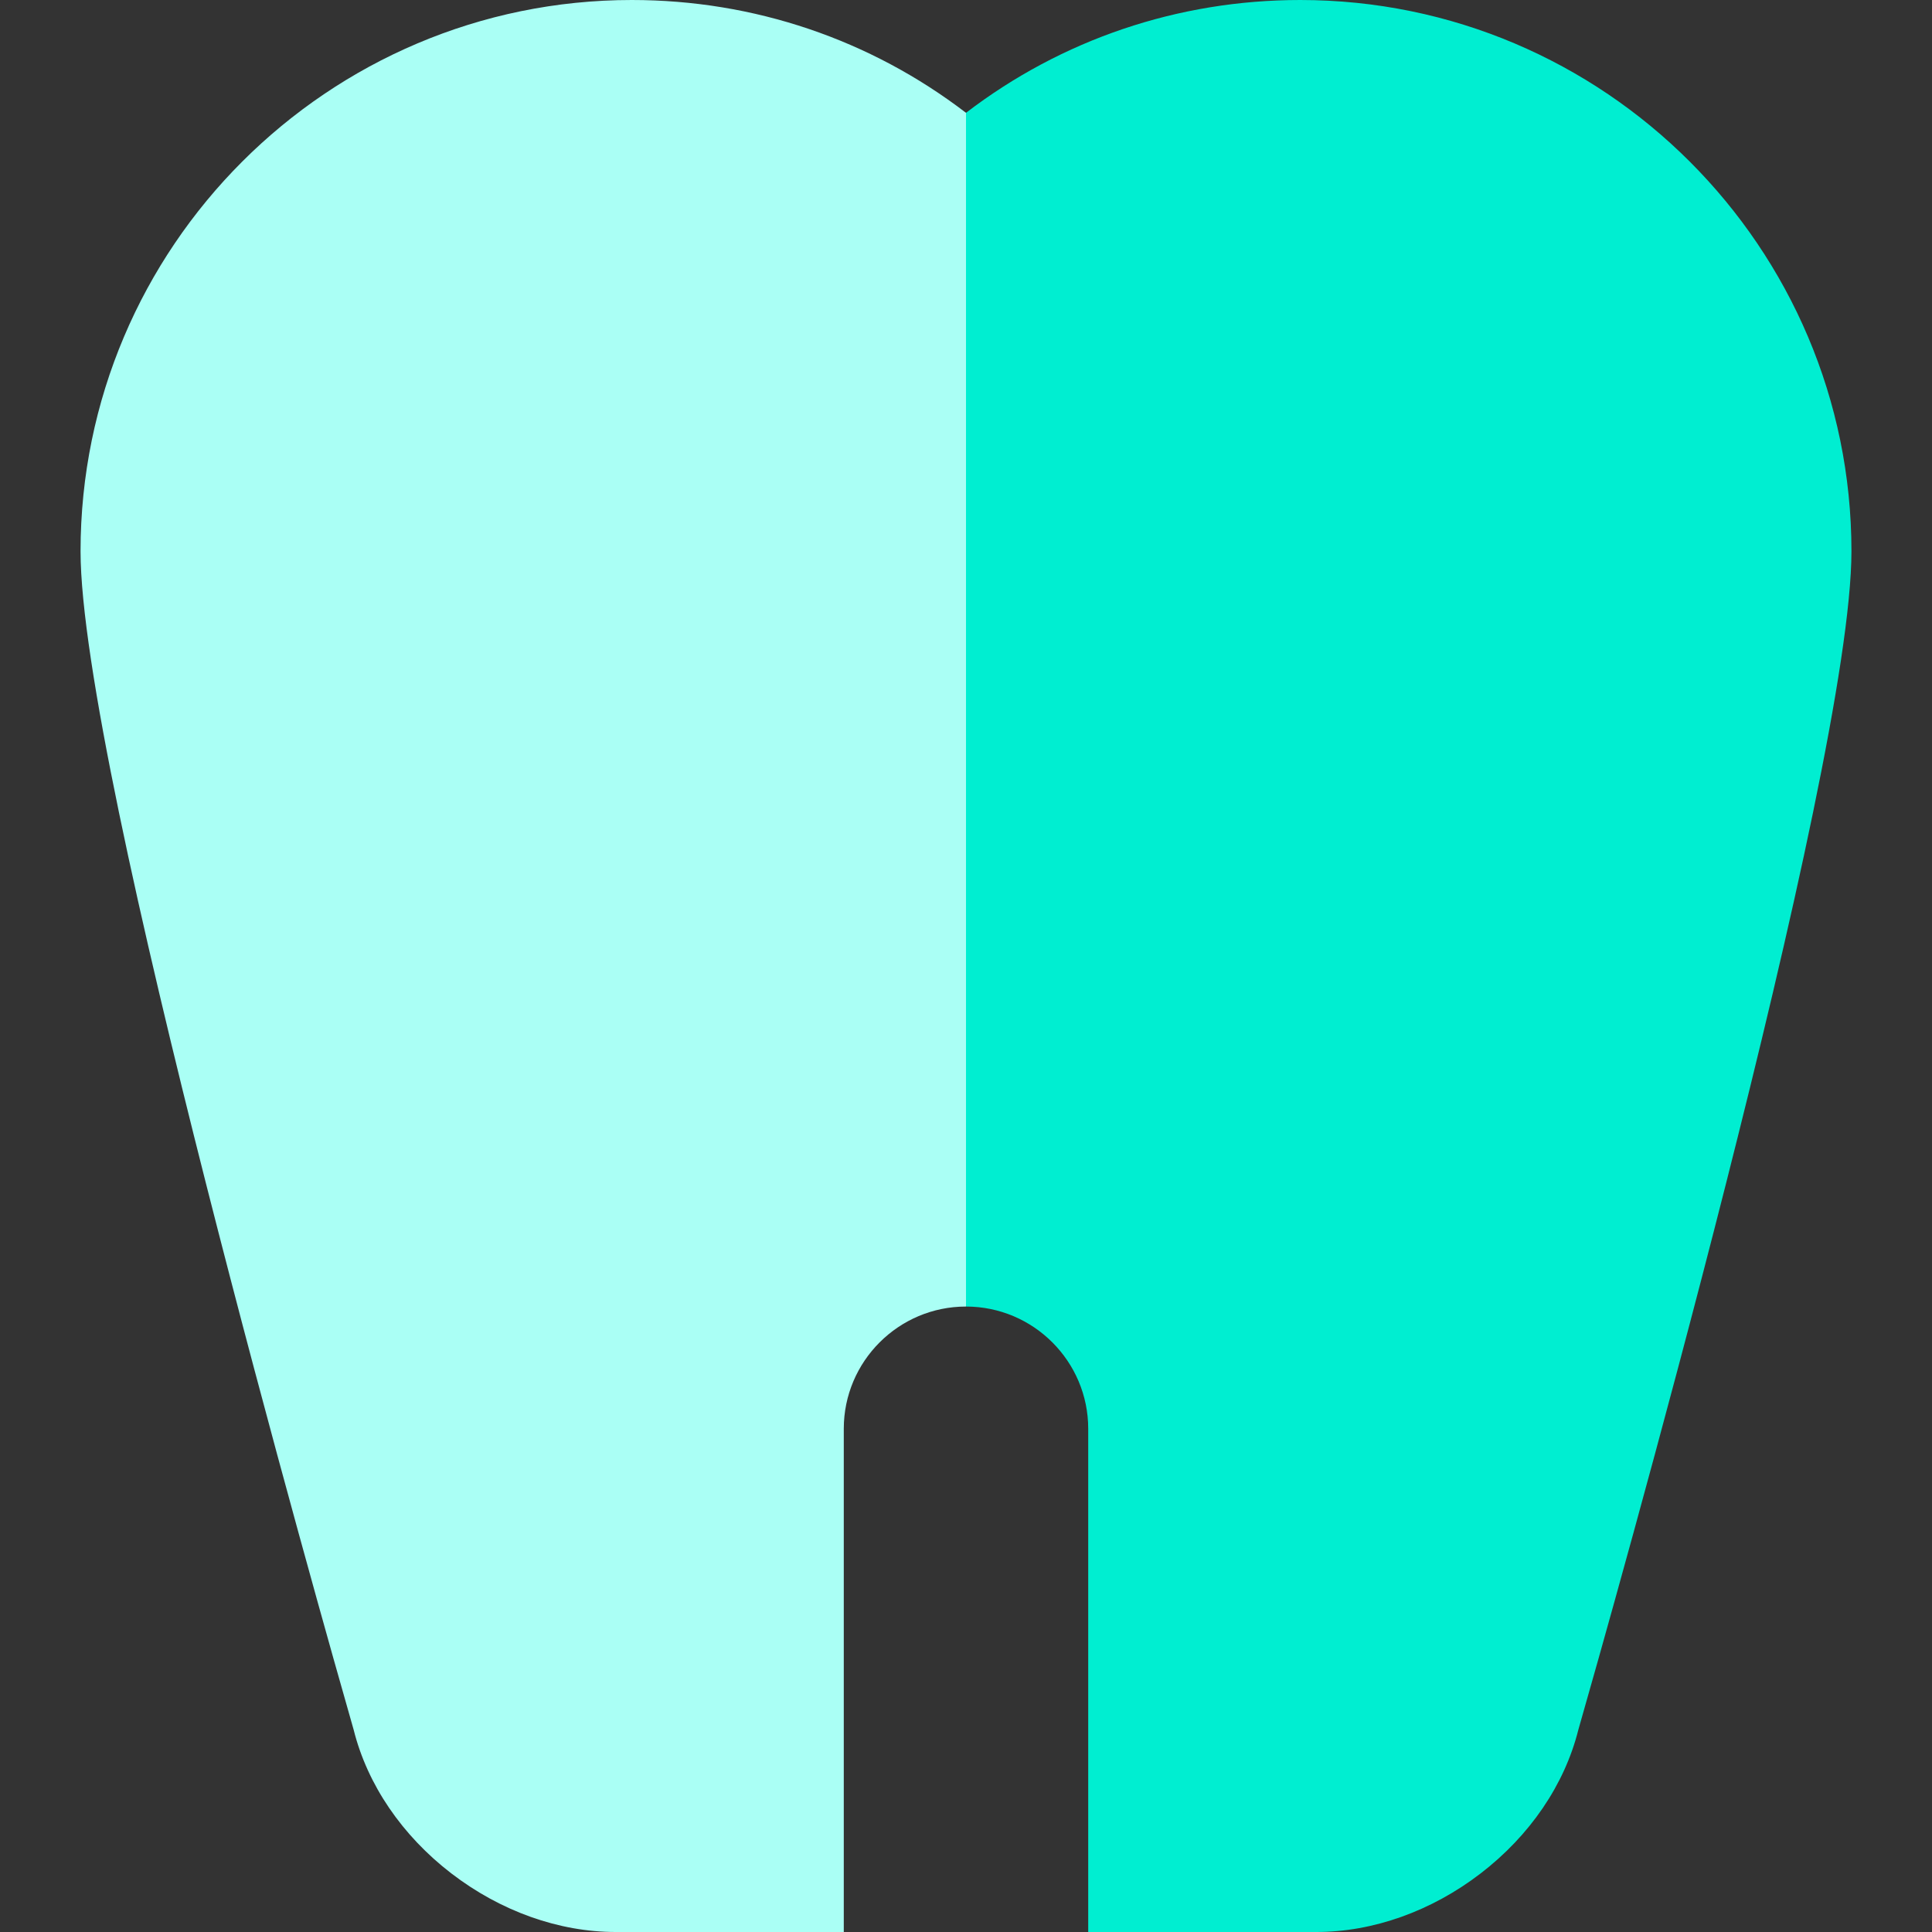
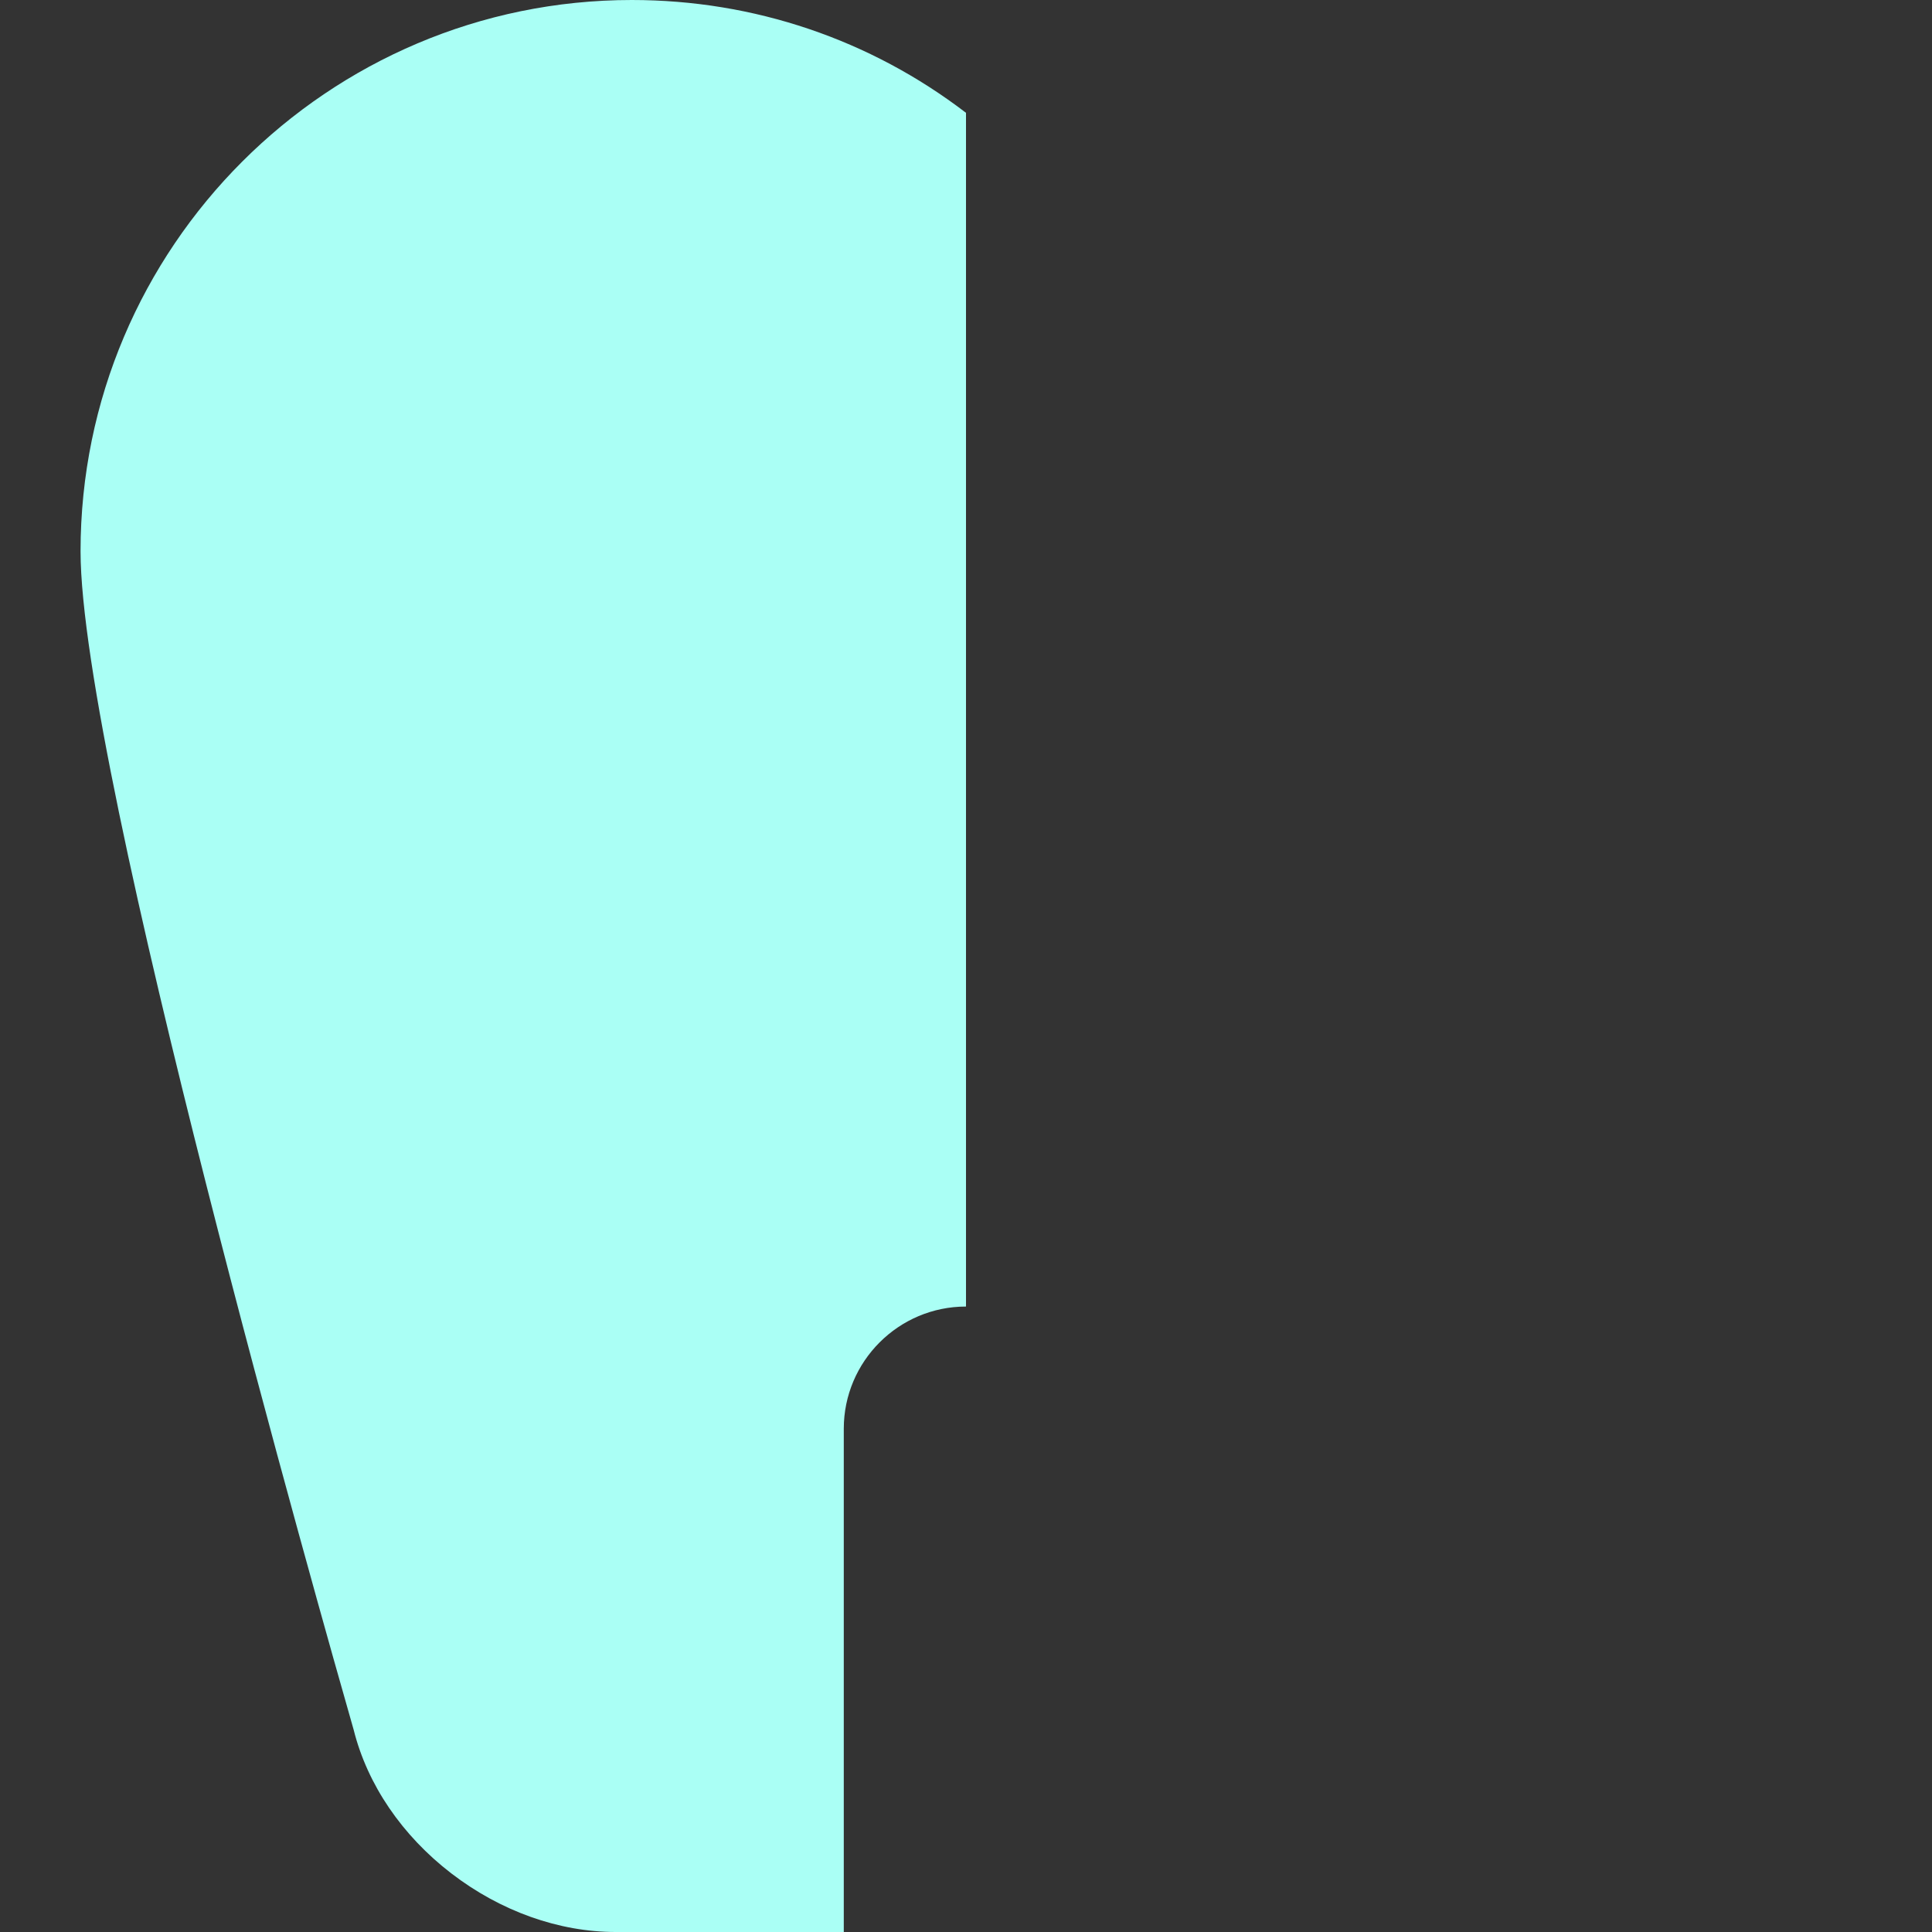
<svg xmlns="http://www.w3.org/2000/svg" version="1.1" id="Layer_1" x="0px" y="0px" viewBox="0 0 495 495" style="enable-background:new 0 0 495 495;" xml:space="preserve">
  <rect x="0" y="0" width="495" height="495" fill="#333333" stroke="none" />
  <g>
    <path style="fill:#AAFFF5;" d="M161.874,0C83.997,0,20.639,63.357,20.639,141.234c0,55.92,62.327,275.261,69.979,301.977   c3.511,14.032,12.395,27.088,25.057,36.805C128.266,489.679,143.208,495,157.748,495h58.438V366.067   c0-17.267,14.047-31.314,31.314-31.314V28.907C223.011,10.154,193.215,0,161.874,0z" />
-     <path style="fill:#00EED1;" d="M333.126,0c-31.342,0-61.138,10.154-85.626,28.907v305.846c17.267,0,31.314,14.048,31.314,31.314   V495h58.438c14.54,0,29.482-5.321,42.073-14.984c12.662-9.717,21.545-22.772,25.057-36.805   c7.652-26.716,69.979-246.057,69.979-301.977C474.361,63.357,411.003,0,333.126,0z" />
  </g>
  <g>
</g>
  <g>
</g>
  <g>
</g>
  <g>
</g>
  <g>
</g>
  <g>
</g>
  <g>
</g>
  <g>
</g>
  <g>
</g>
  <g>
</g>
  <g>
</g>
  <g>
</g>
  <g>
</g>
  <g>
</g>
  <g>
</g>
</svg>